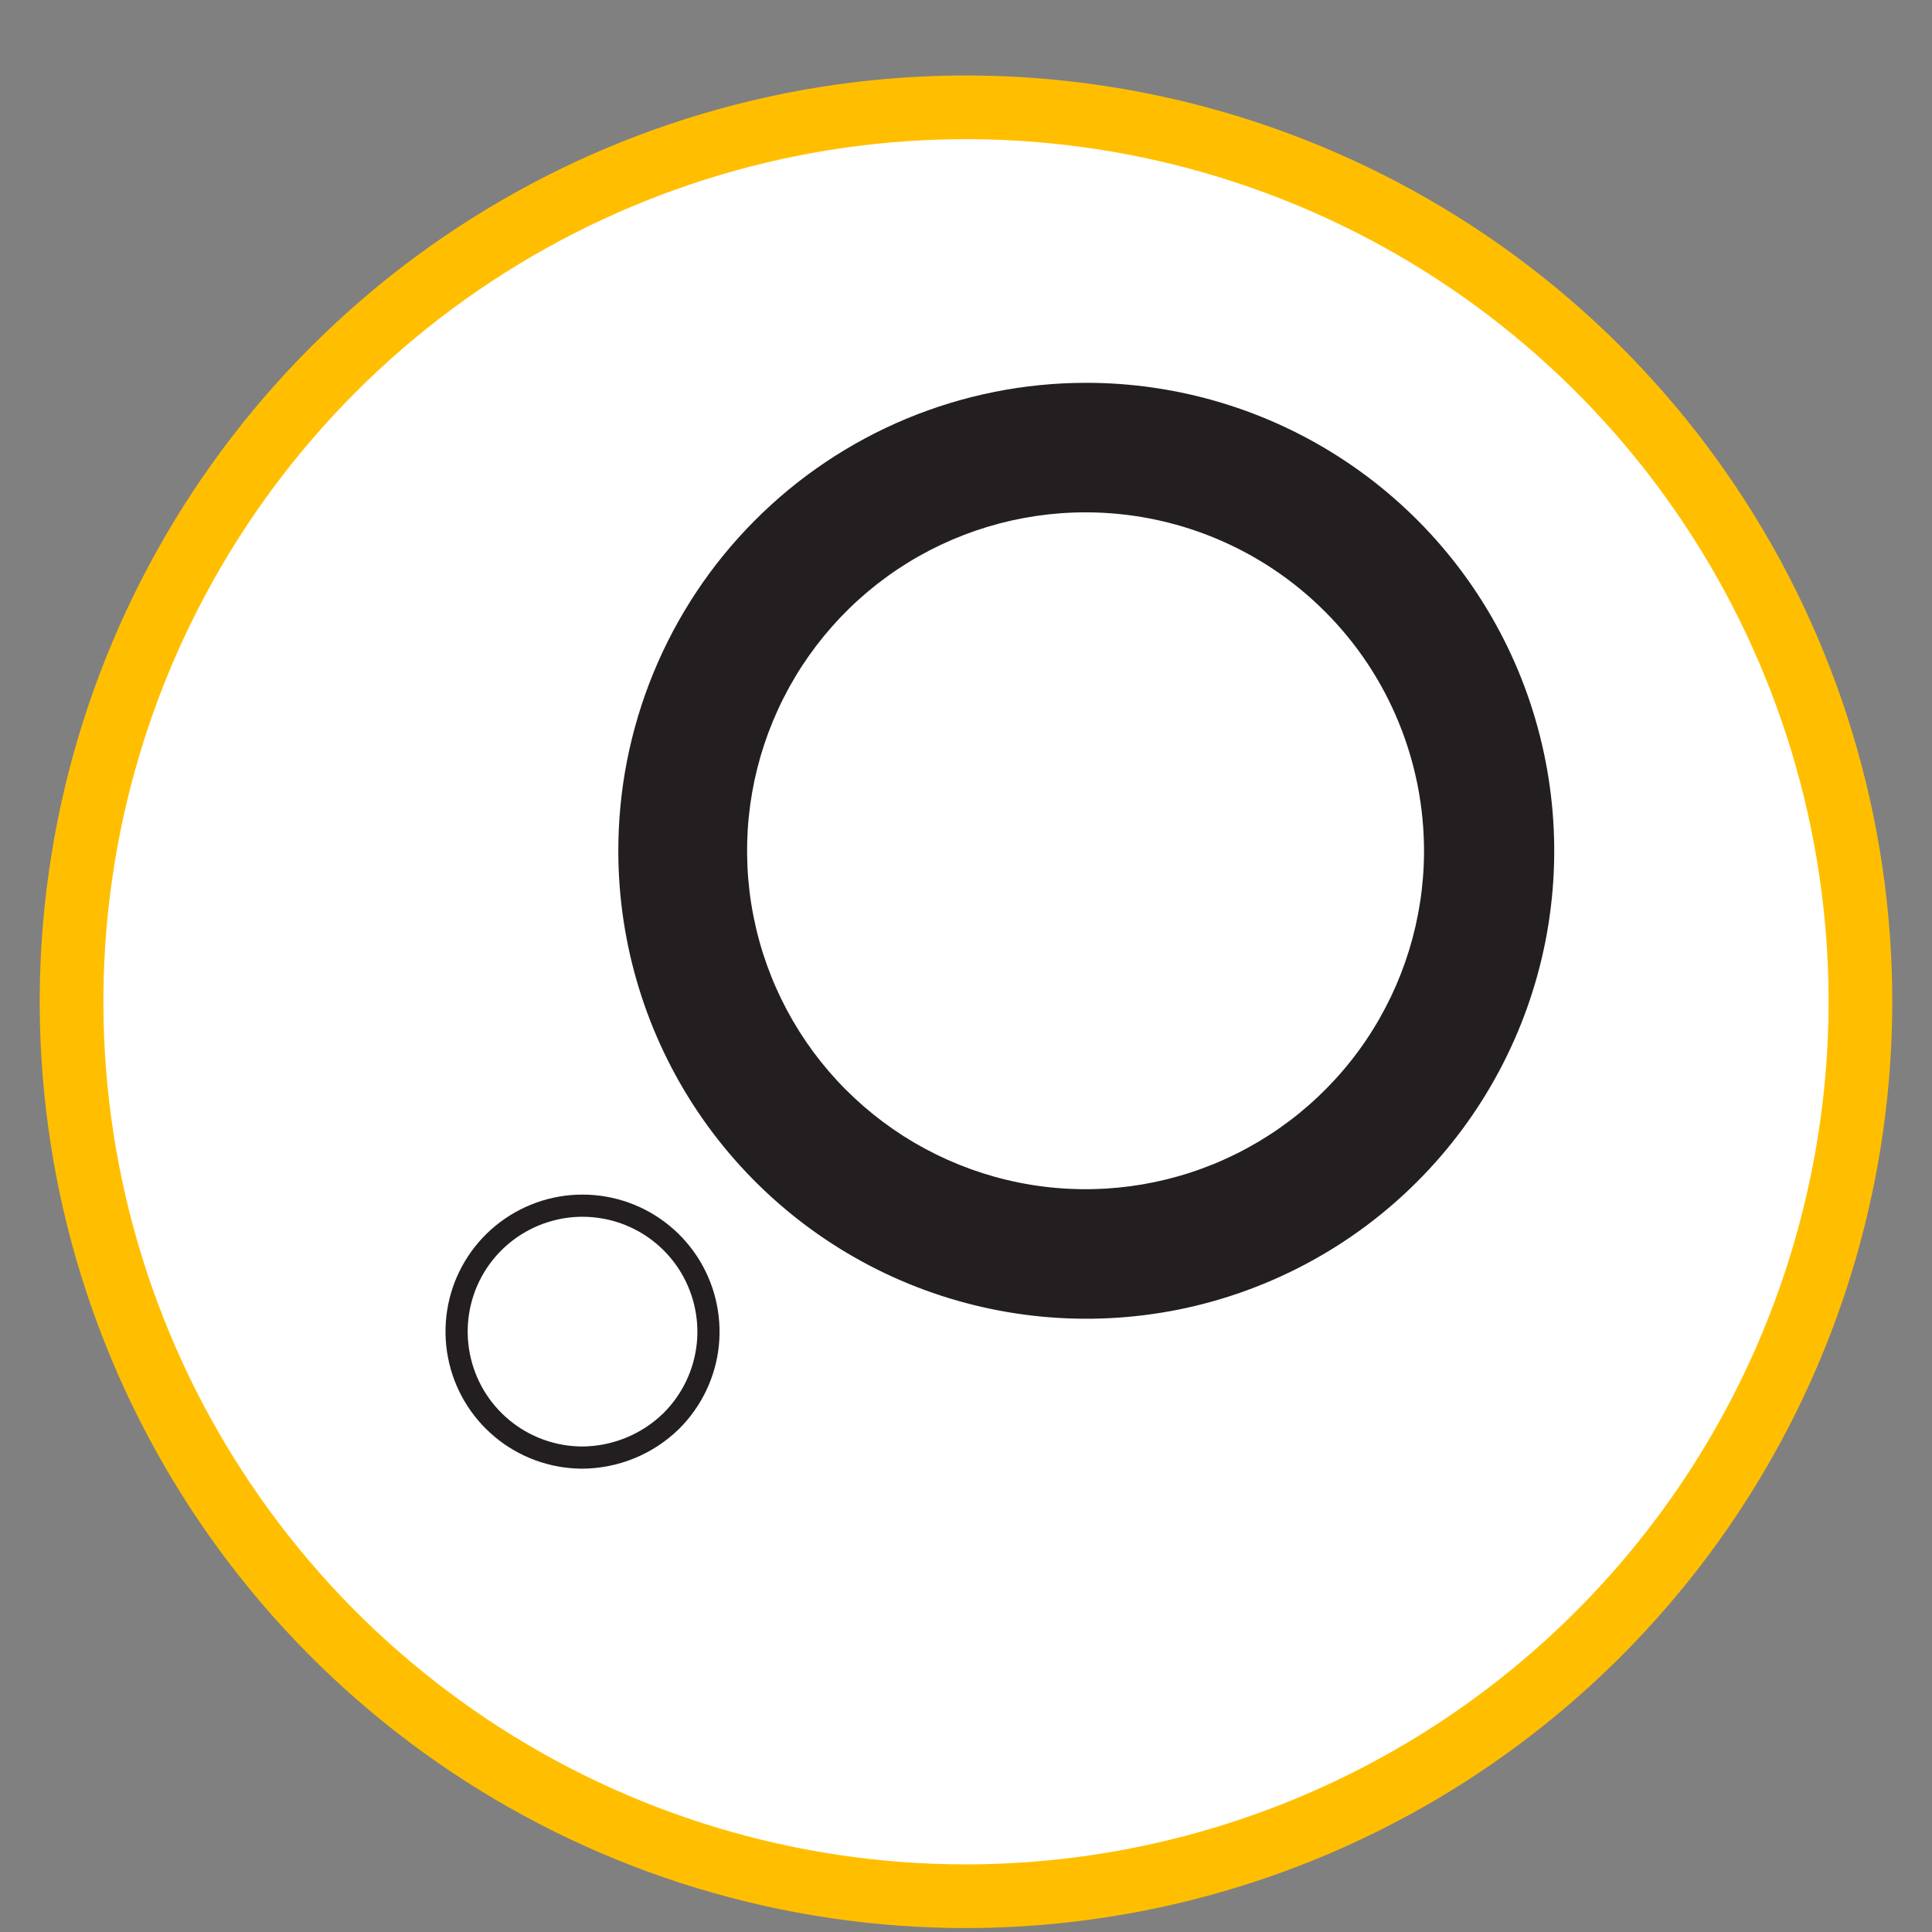
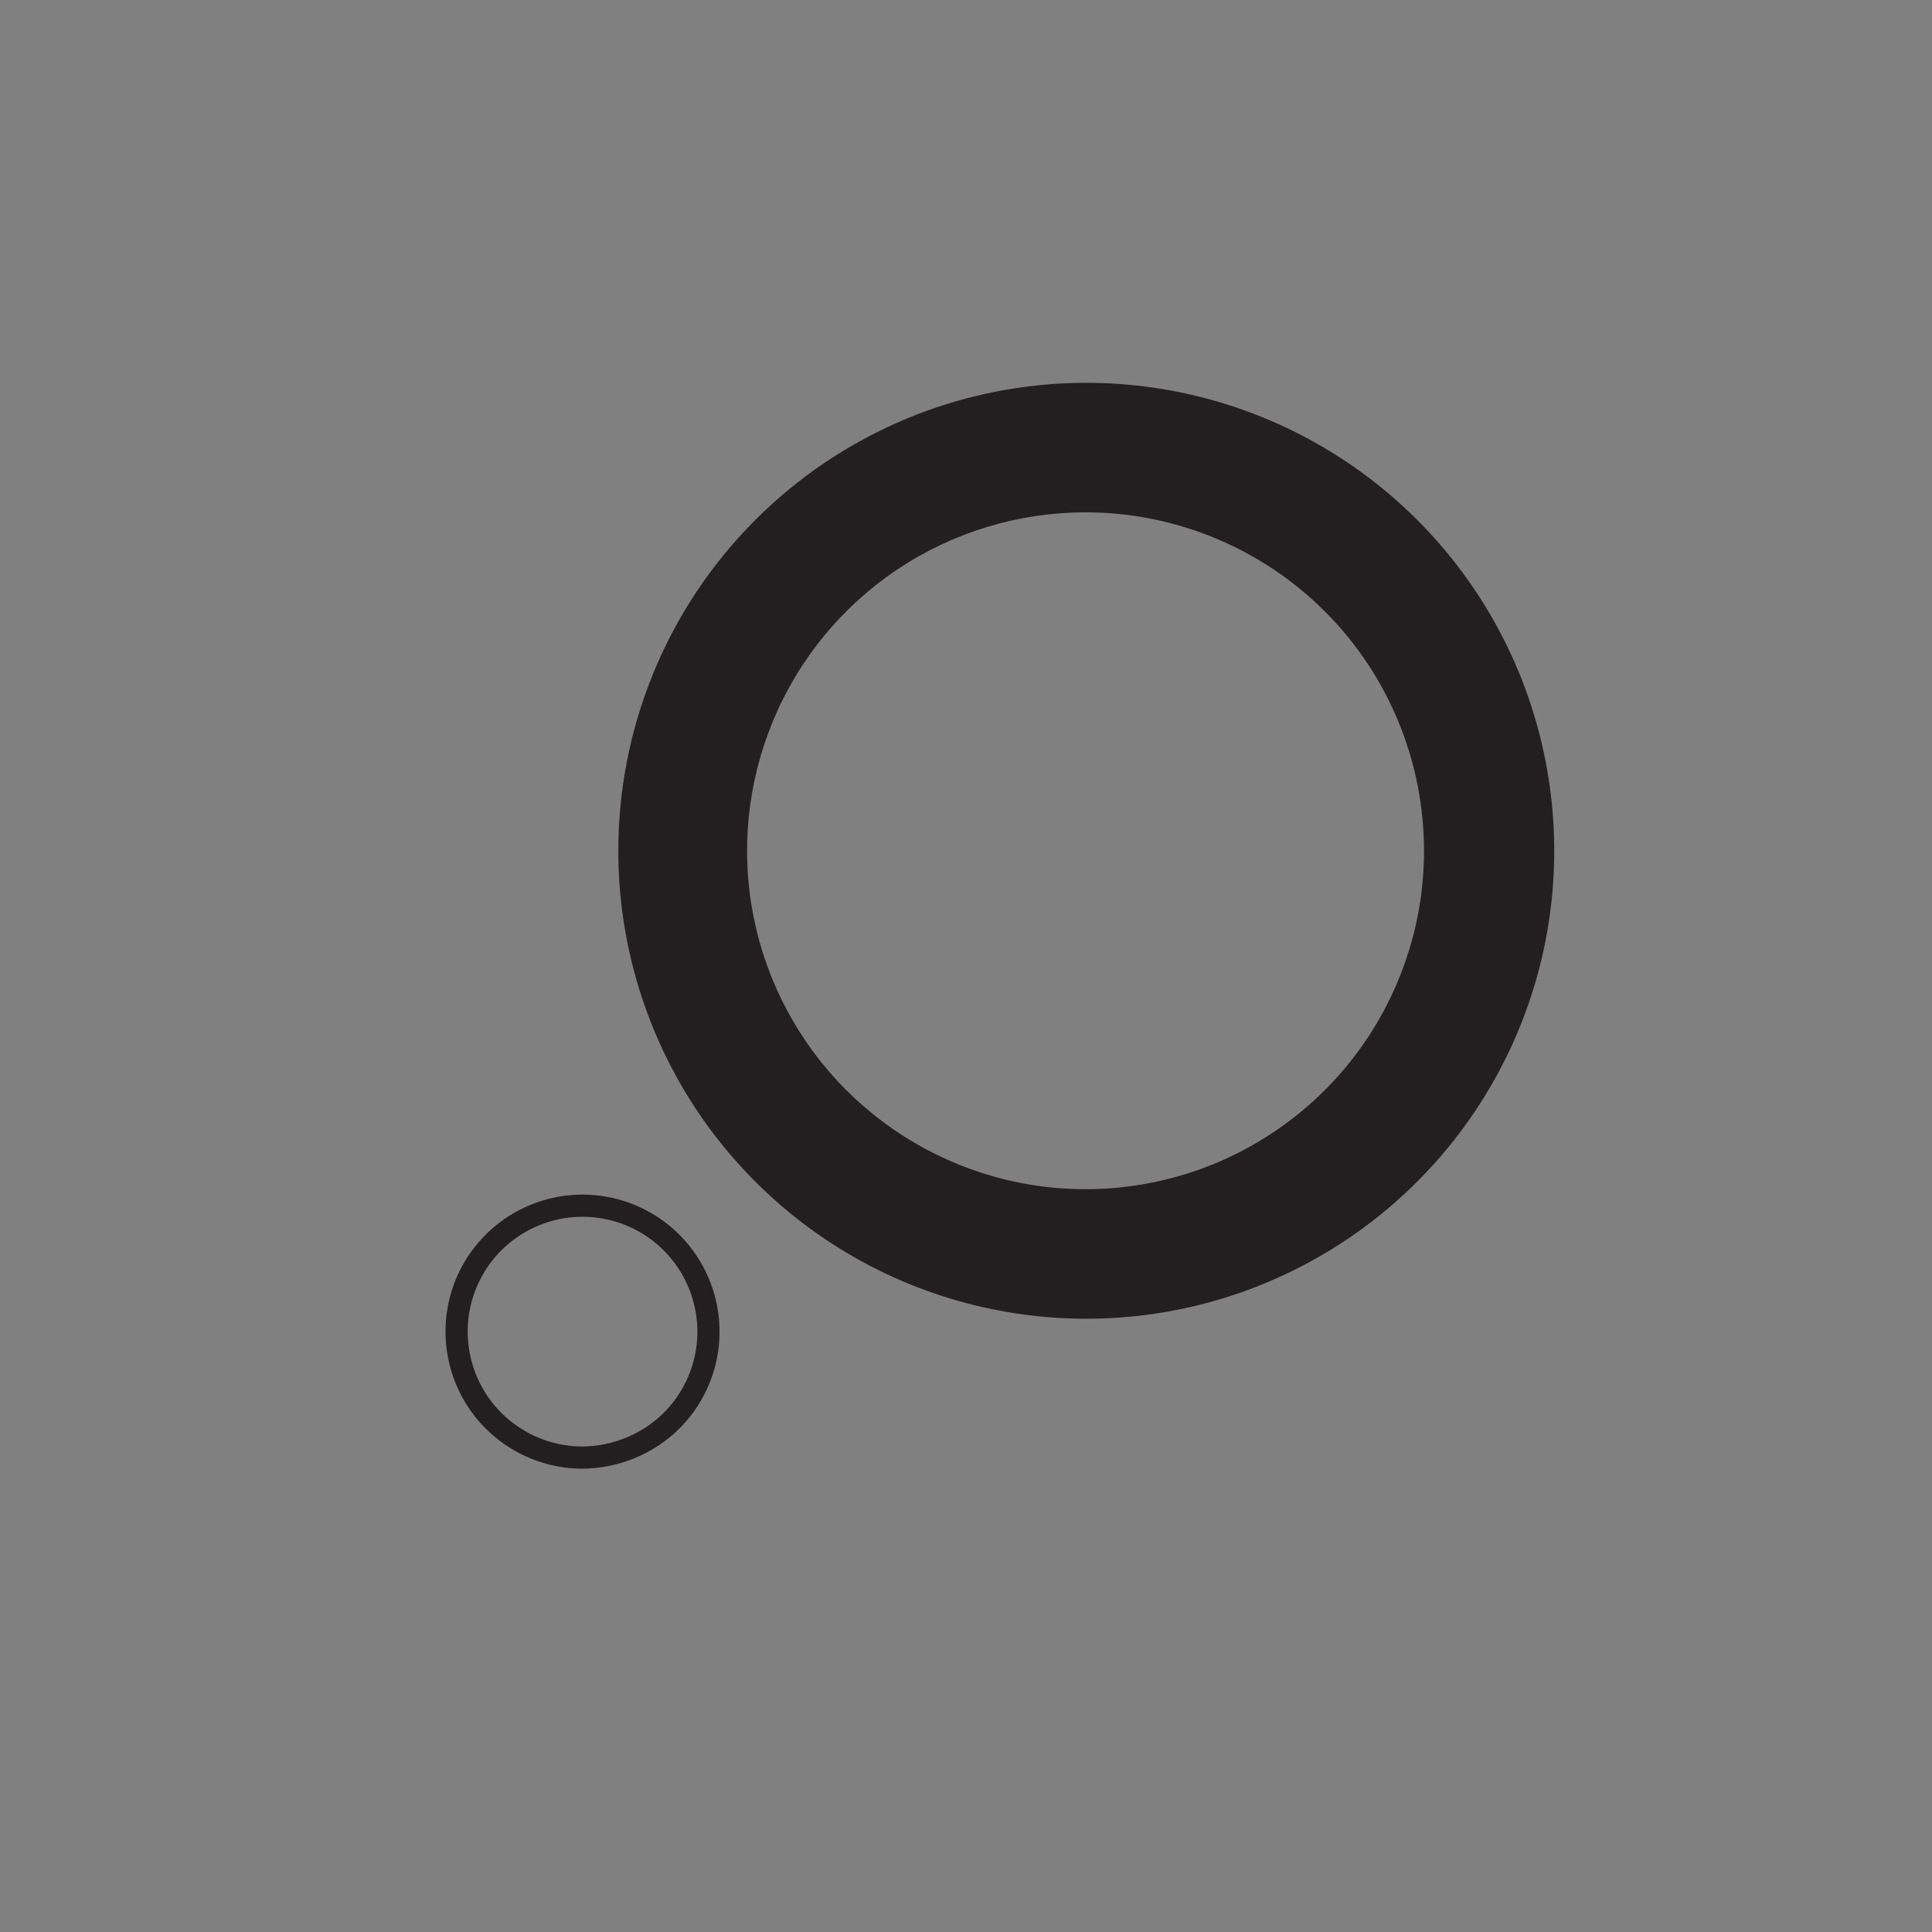
<svg xmlns="http://www.w3.org/2000/svg" width="27" height="27" viewBox="0 0 27 27" fill="none">
  <rect x="0" y="0" width="27" height="27" fill="#808080" stroke="none" />
-   <path d="M13.5 26.5C11.028 26.5 8.611 25.767 6.555 24.393C4.5 23.02 2.898 21.068 1.952 18.784C1.005 16.5 0.758 13.986 1.24 11.561C1.722 9.137 2.913 6.909 4.661 5.161C6.409 3.413 8.637 2.223 11.061 1.74C13.486 1.258 15.999 1.505 18.284 2.452C20.568 3.398 22.52 5 23.893 7.055C25.267 9.111 26 11.528 26 14C25.997 17.314 24.68 20.492 22.336 22.836C19.992 25.18 16.814 26.497 13.5 26.5Z" fill="white" stroke="#FFBF00" stroke-width="0.89" stroke-miterlimit="10" />
  <path d="M15.171 5.35C16.464 5.348 17.728 5.729 18.805 6.446C19.881 7.162 20.721 8.182 21.218 9.375C21.715 10.569 21.847 11.883 21.598 13.152C21.348 14.421 20.728 15.587 19.816 16.503C18.904 17.42 17.74 18.045 16.473 18.301C15.205 18.556 13.89 18.43 12.694 17.939C11.498 17.447 10.475 16.612 9.753 15.539C9.032 14.466 8.645 13.203 8.641 11.91C8.638 11.05 8.805 10.198 9.132 9.403C9.459 8.608 9.939 7.885 10.546 7.276C11.152 6.666 11.873 6.183 12.666 5.852C13.46 5.522 14.311 5.351 15.171 5.35ZM15.171 7.16C14.236 7.16 13.322 7.437 12.545 7.955C11.768 8.474 11.161 9.212 10.803 10.075C10.444 10.938 10.349 11.888 10.53 12.805C10.711 13.722 11.159 14.565 11.819 15.227C12.479 15.889 13.319 16.341 14.236 16.526C15.152 16.711 16.102 16.62 16.967 16.265C17.832 15.91 18.572 15.307 19.094 14.532C19.616 13.757 19.897 12.844 19.901 11.91C19.903 11.287 19.783 10.67 19.546 10.093C19.31 9.517 18.962 8.993 18.522 8.552C18.083 8.111 17.561 7.761 16.985 7.522C16.41 7.283 15.793 7.16 15.171 7.16Z" fill="#231F20" />
  <path d="M8.13 20.37C7.723 20.367 7.329 20.224 7.016 19.963C6.703 19.703 6.49 19.343 6.413 18.943C6.336 18.543 6.399 18.129 6.593 17.771C6.787 17.413 7.099 17.134 7.476 16.98C7.853 16.826 8.271 16.808 8.66 16.928C9.049 17.048 9.384 17.299 9.609 17.639C9.833 17.979 9.933 18.385 9.892 18.79C9.85 19.195 9.669 19.573 9.38 19.86C9.046 20.186 8.597 20.369 8.13 20.37Z" stroke="#231F20" stroke-width="0.31" stroke-miterlimit="10" />
</svg>